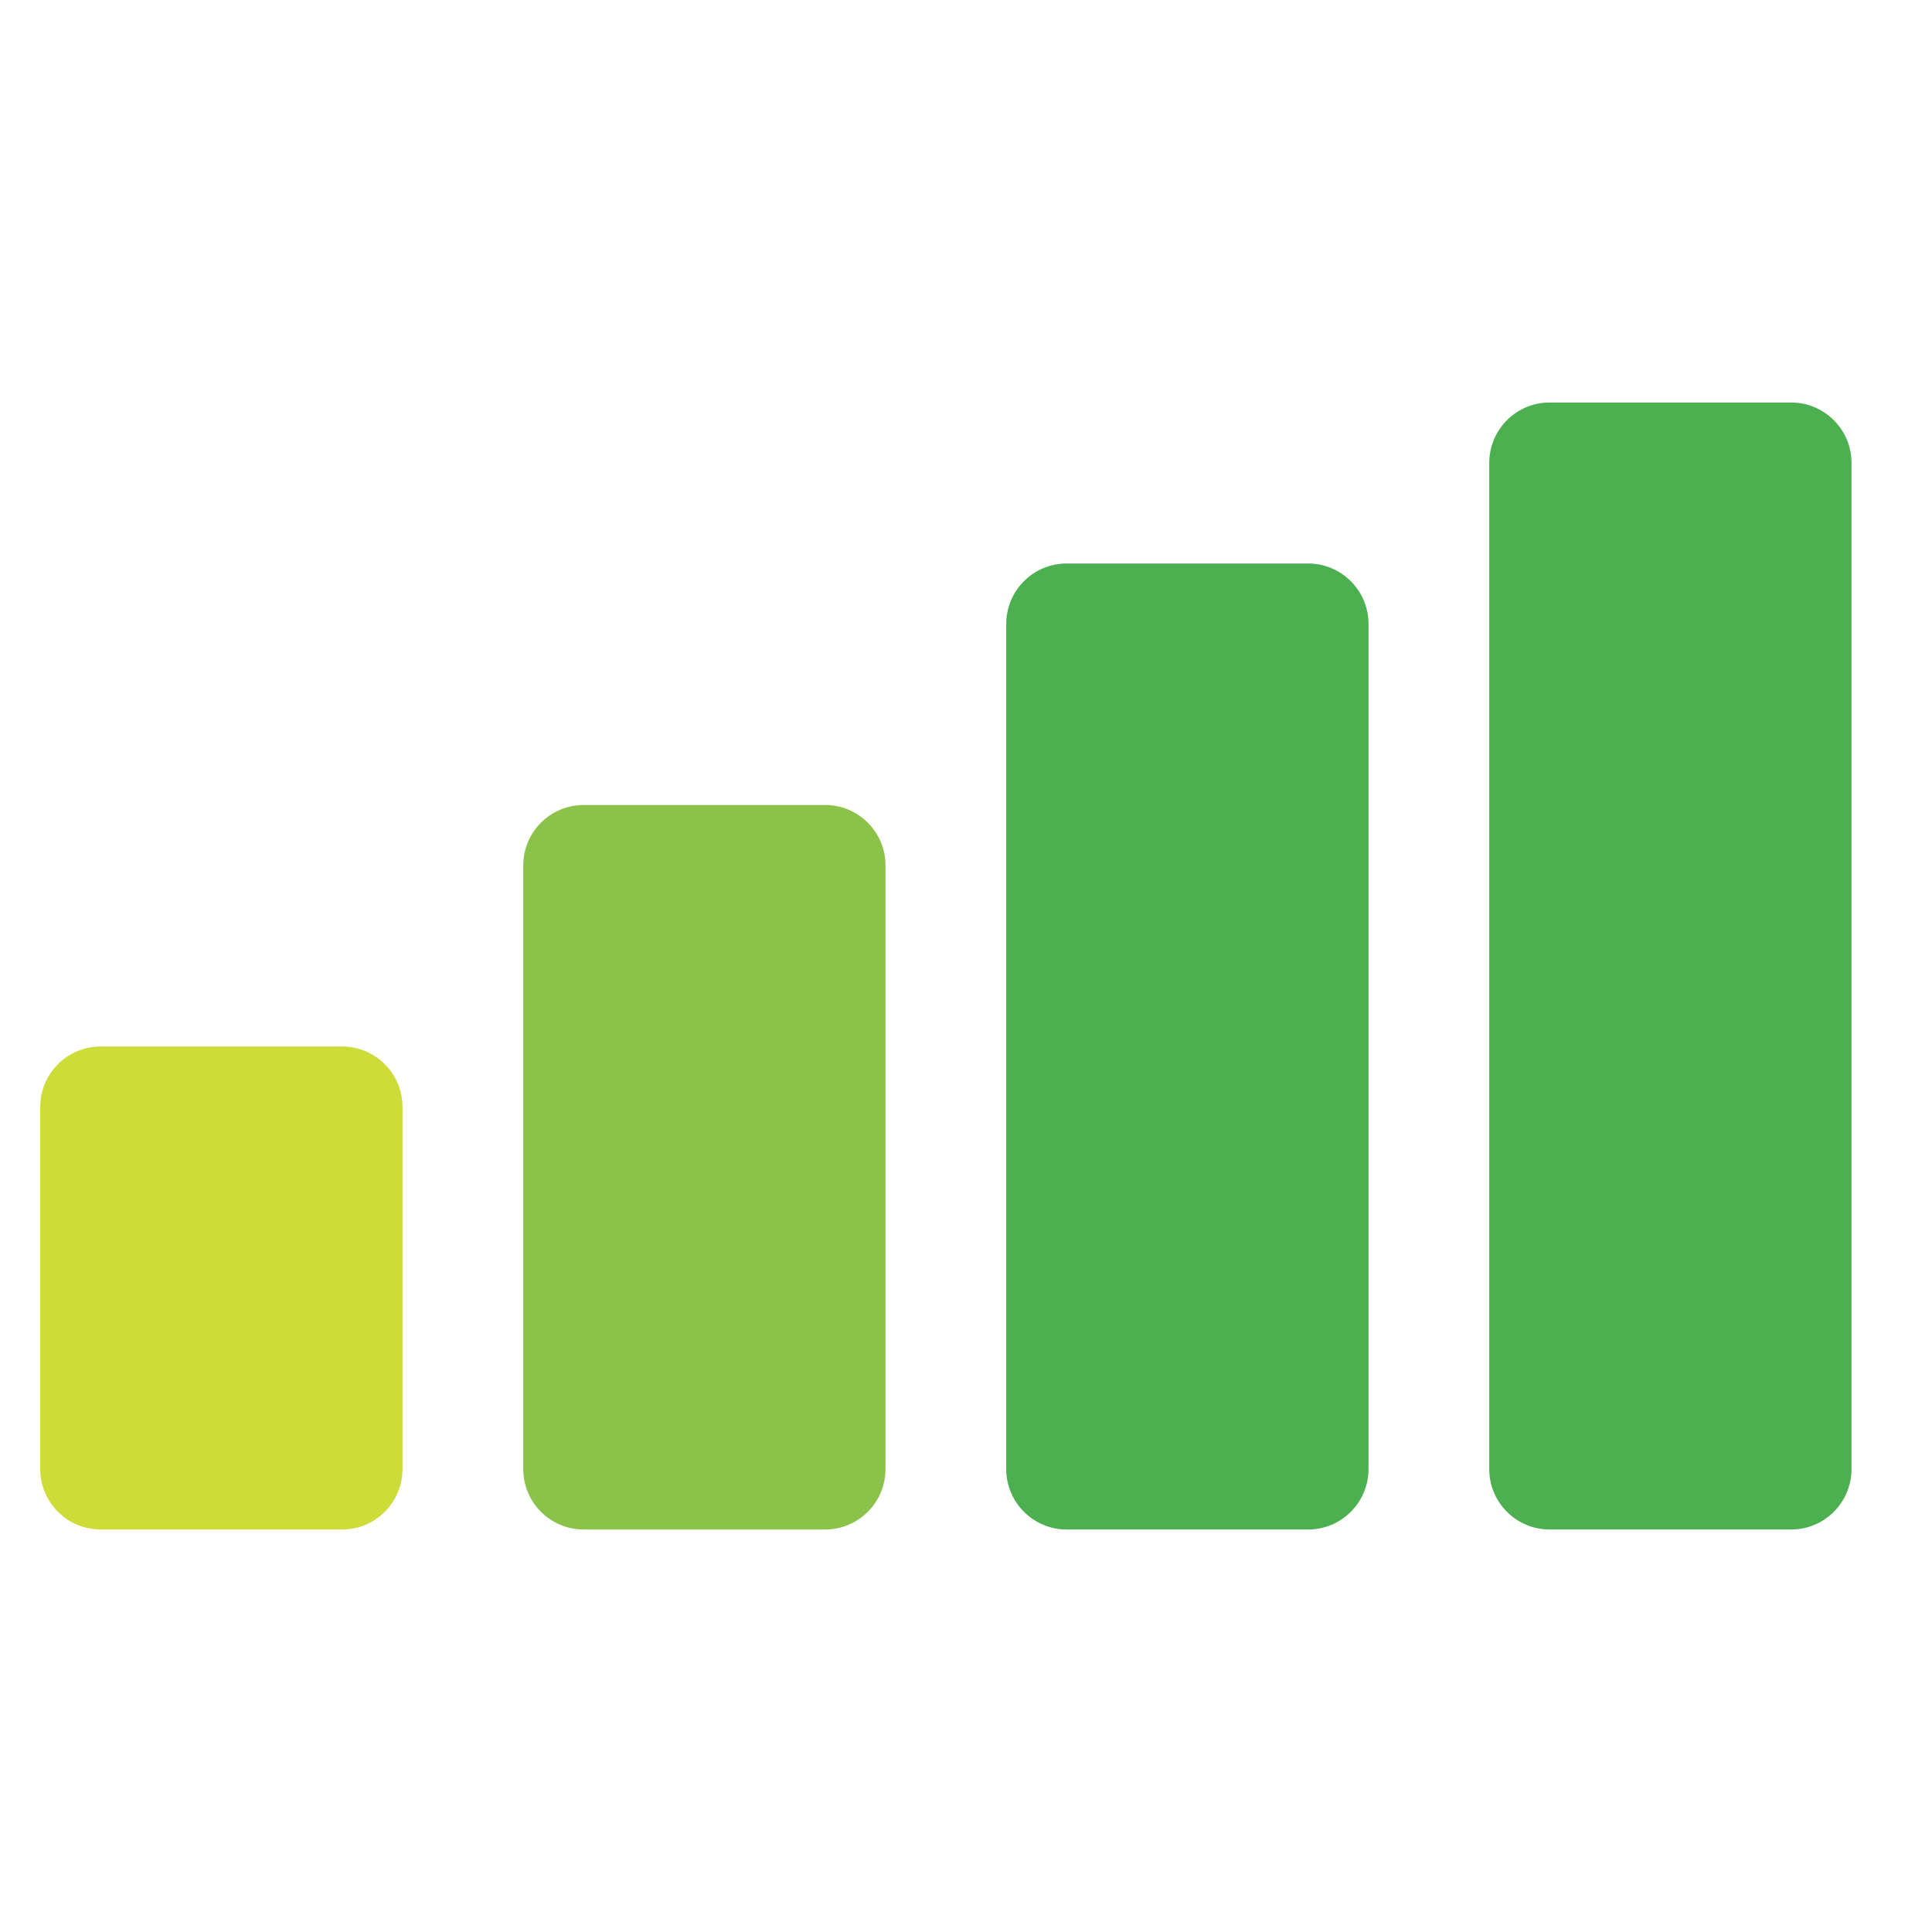
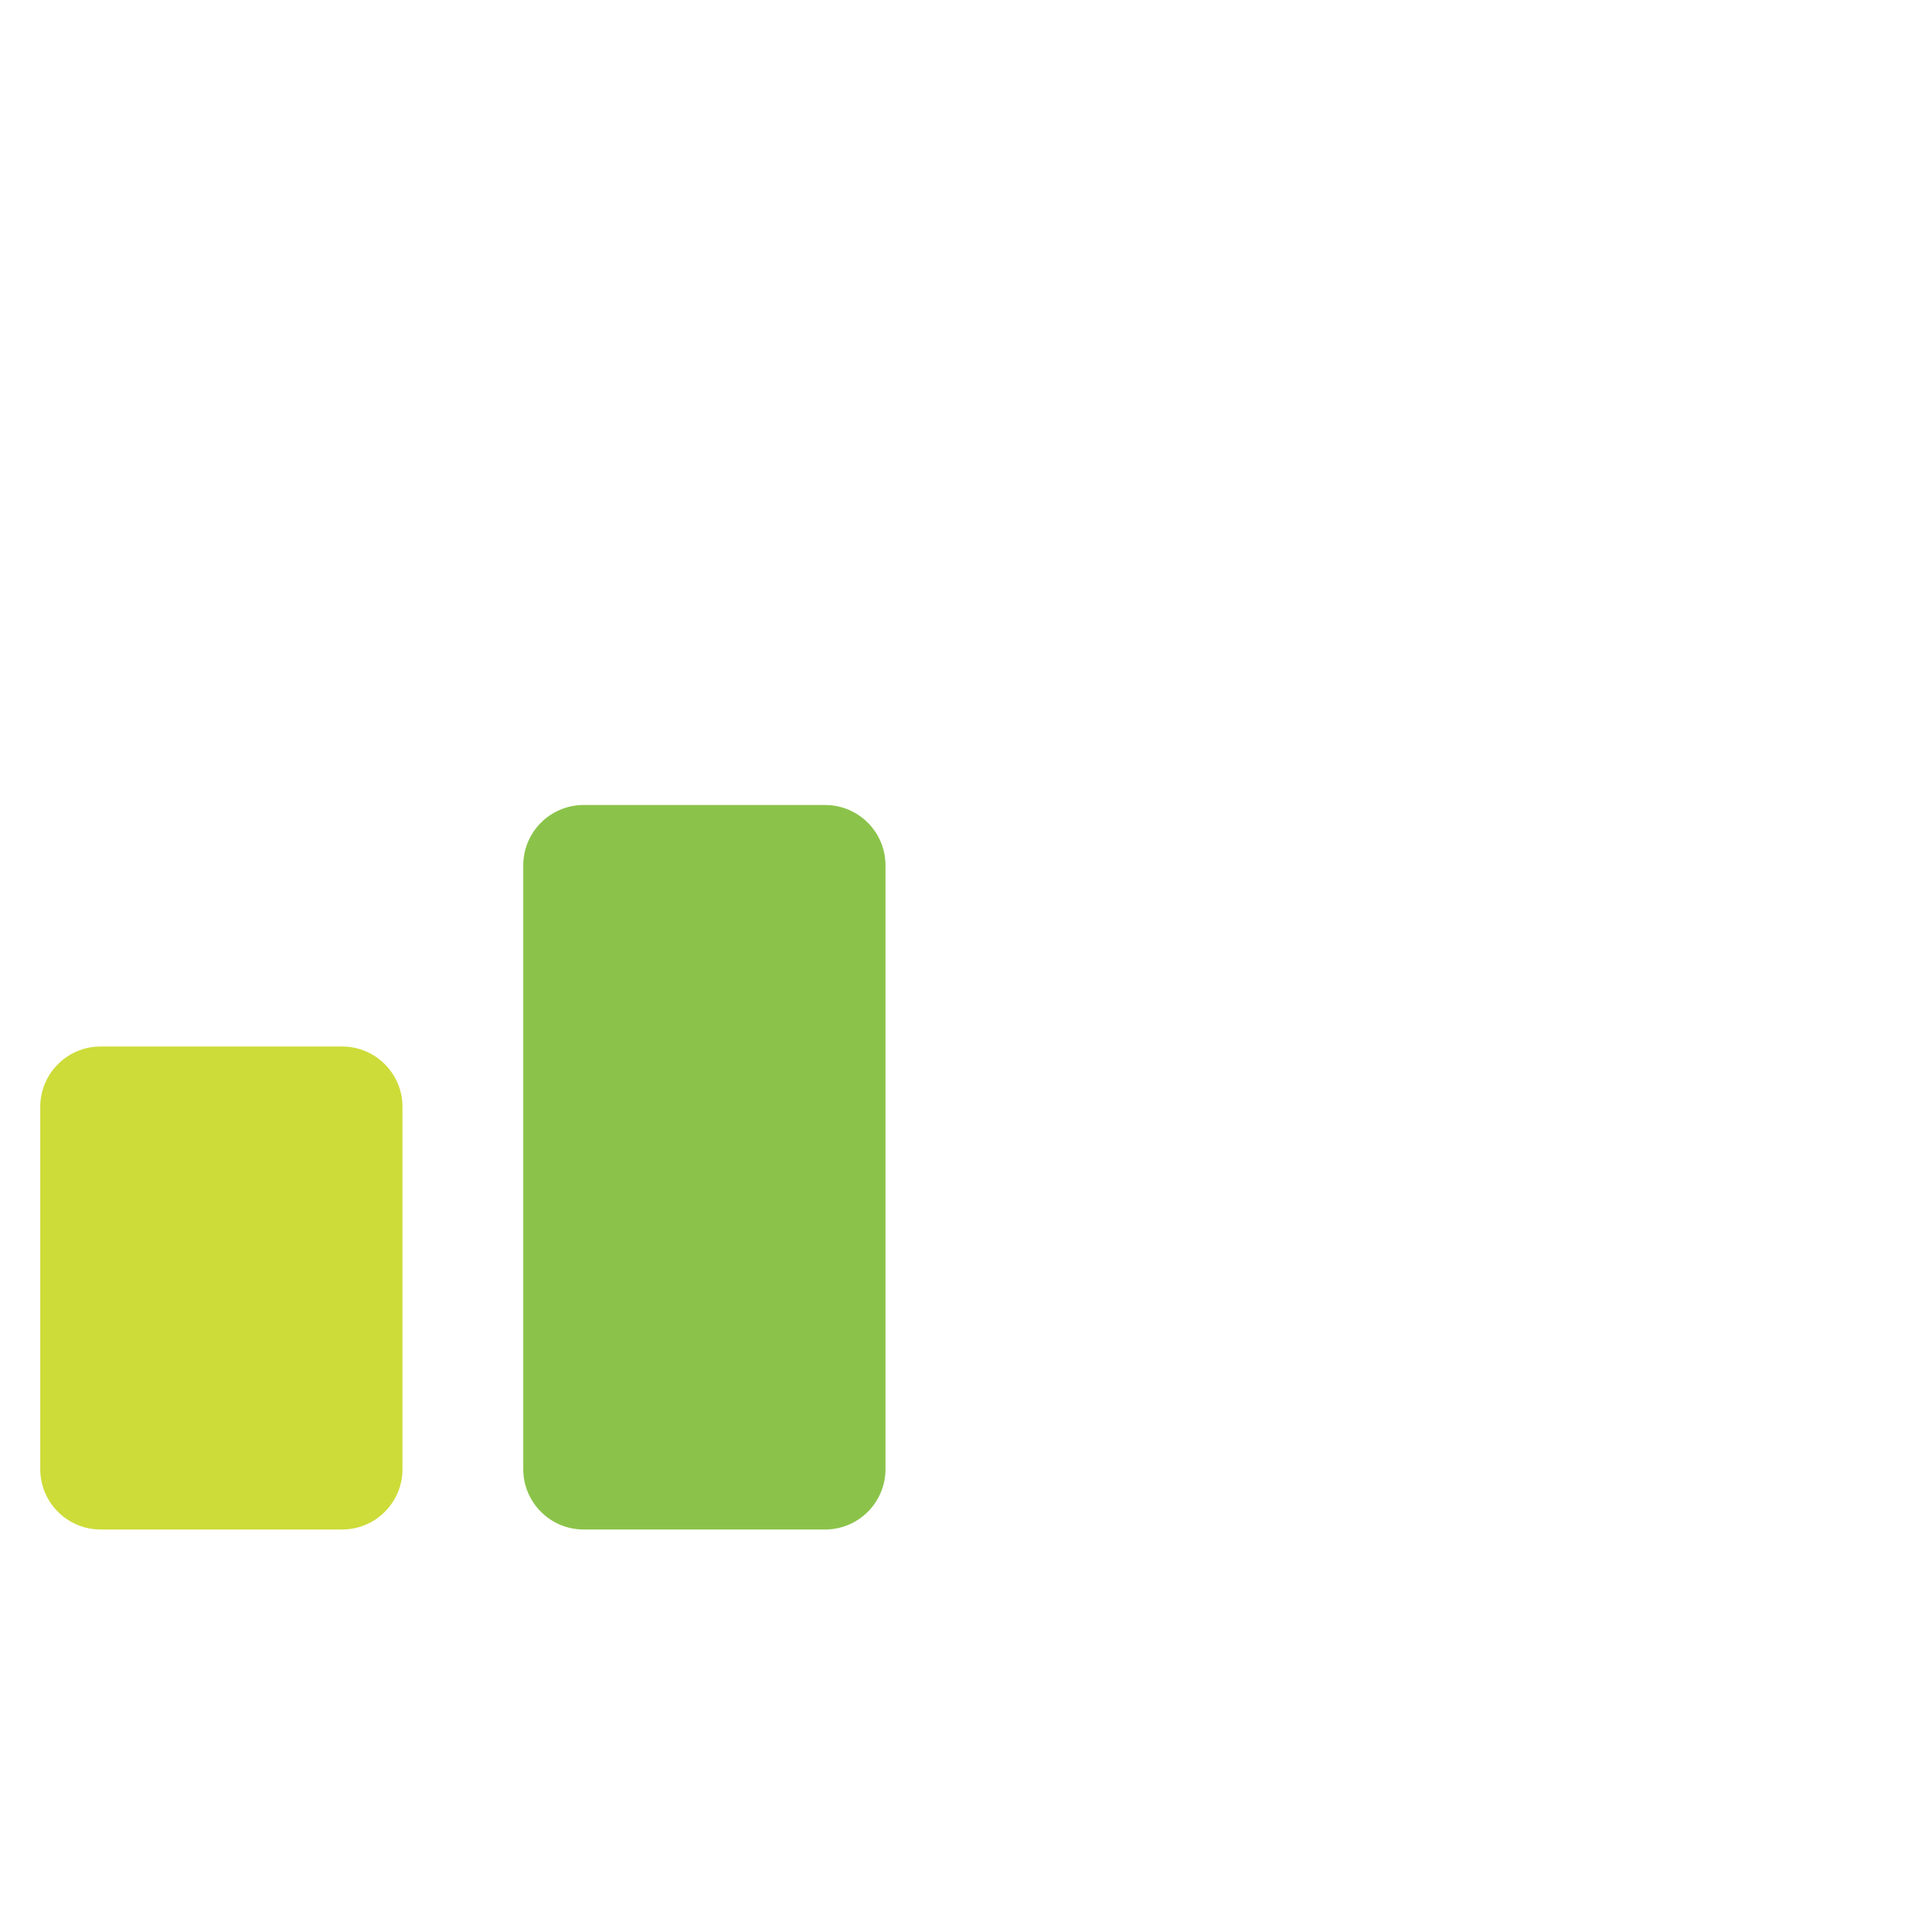
<svg xmlns="http://www.w3.org/2000/svg" enable-background="new 0 0 24 24" height="512" viewBox="0 0 24 24" width="512">
-   <path d="m22.25 19h-3c-.414 0-.75-.336-.75-.75v-12.5c0-.414.336-.75.75-.75h3c.414 0 .75.336.75.75v12.5c0 .414-.336.75-.75.75z" fill="#4caf50" />
-   <path d="m16.25 19h-3c-.414 0-.75-.336-.75-.75v-10.5c0-.414.336-.75.75-.75h3c.414 0 .75.336.75.75v10.5c0 .414-.336.75-.75.75z" fill="#4caf50" />
  <path d="m10.25 19h-3c-.414 0-.75-.336-.75-.75v-7.5c0-.414.336-.75.75-.75h3c.414 0 .75.336.75.75v7.5c0 .414-.336.75-.75.75z" fill="#8bc34a" />
  <path d="m4.25 19h-3c-.414 0-.75-.336-.75-.75v-4.5c0-.414.336-.75.75-.75h3c.414 0 .75.336.75.75v4.5c0 .414-.336.75-.75.75z" fill="#cddc39" />
</svg>